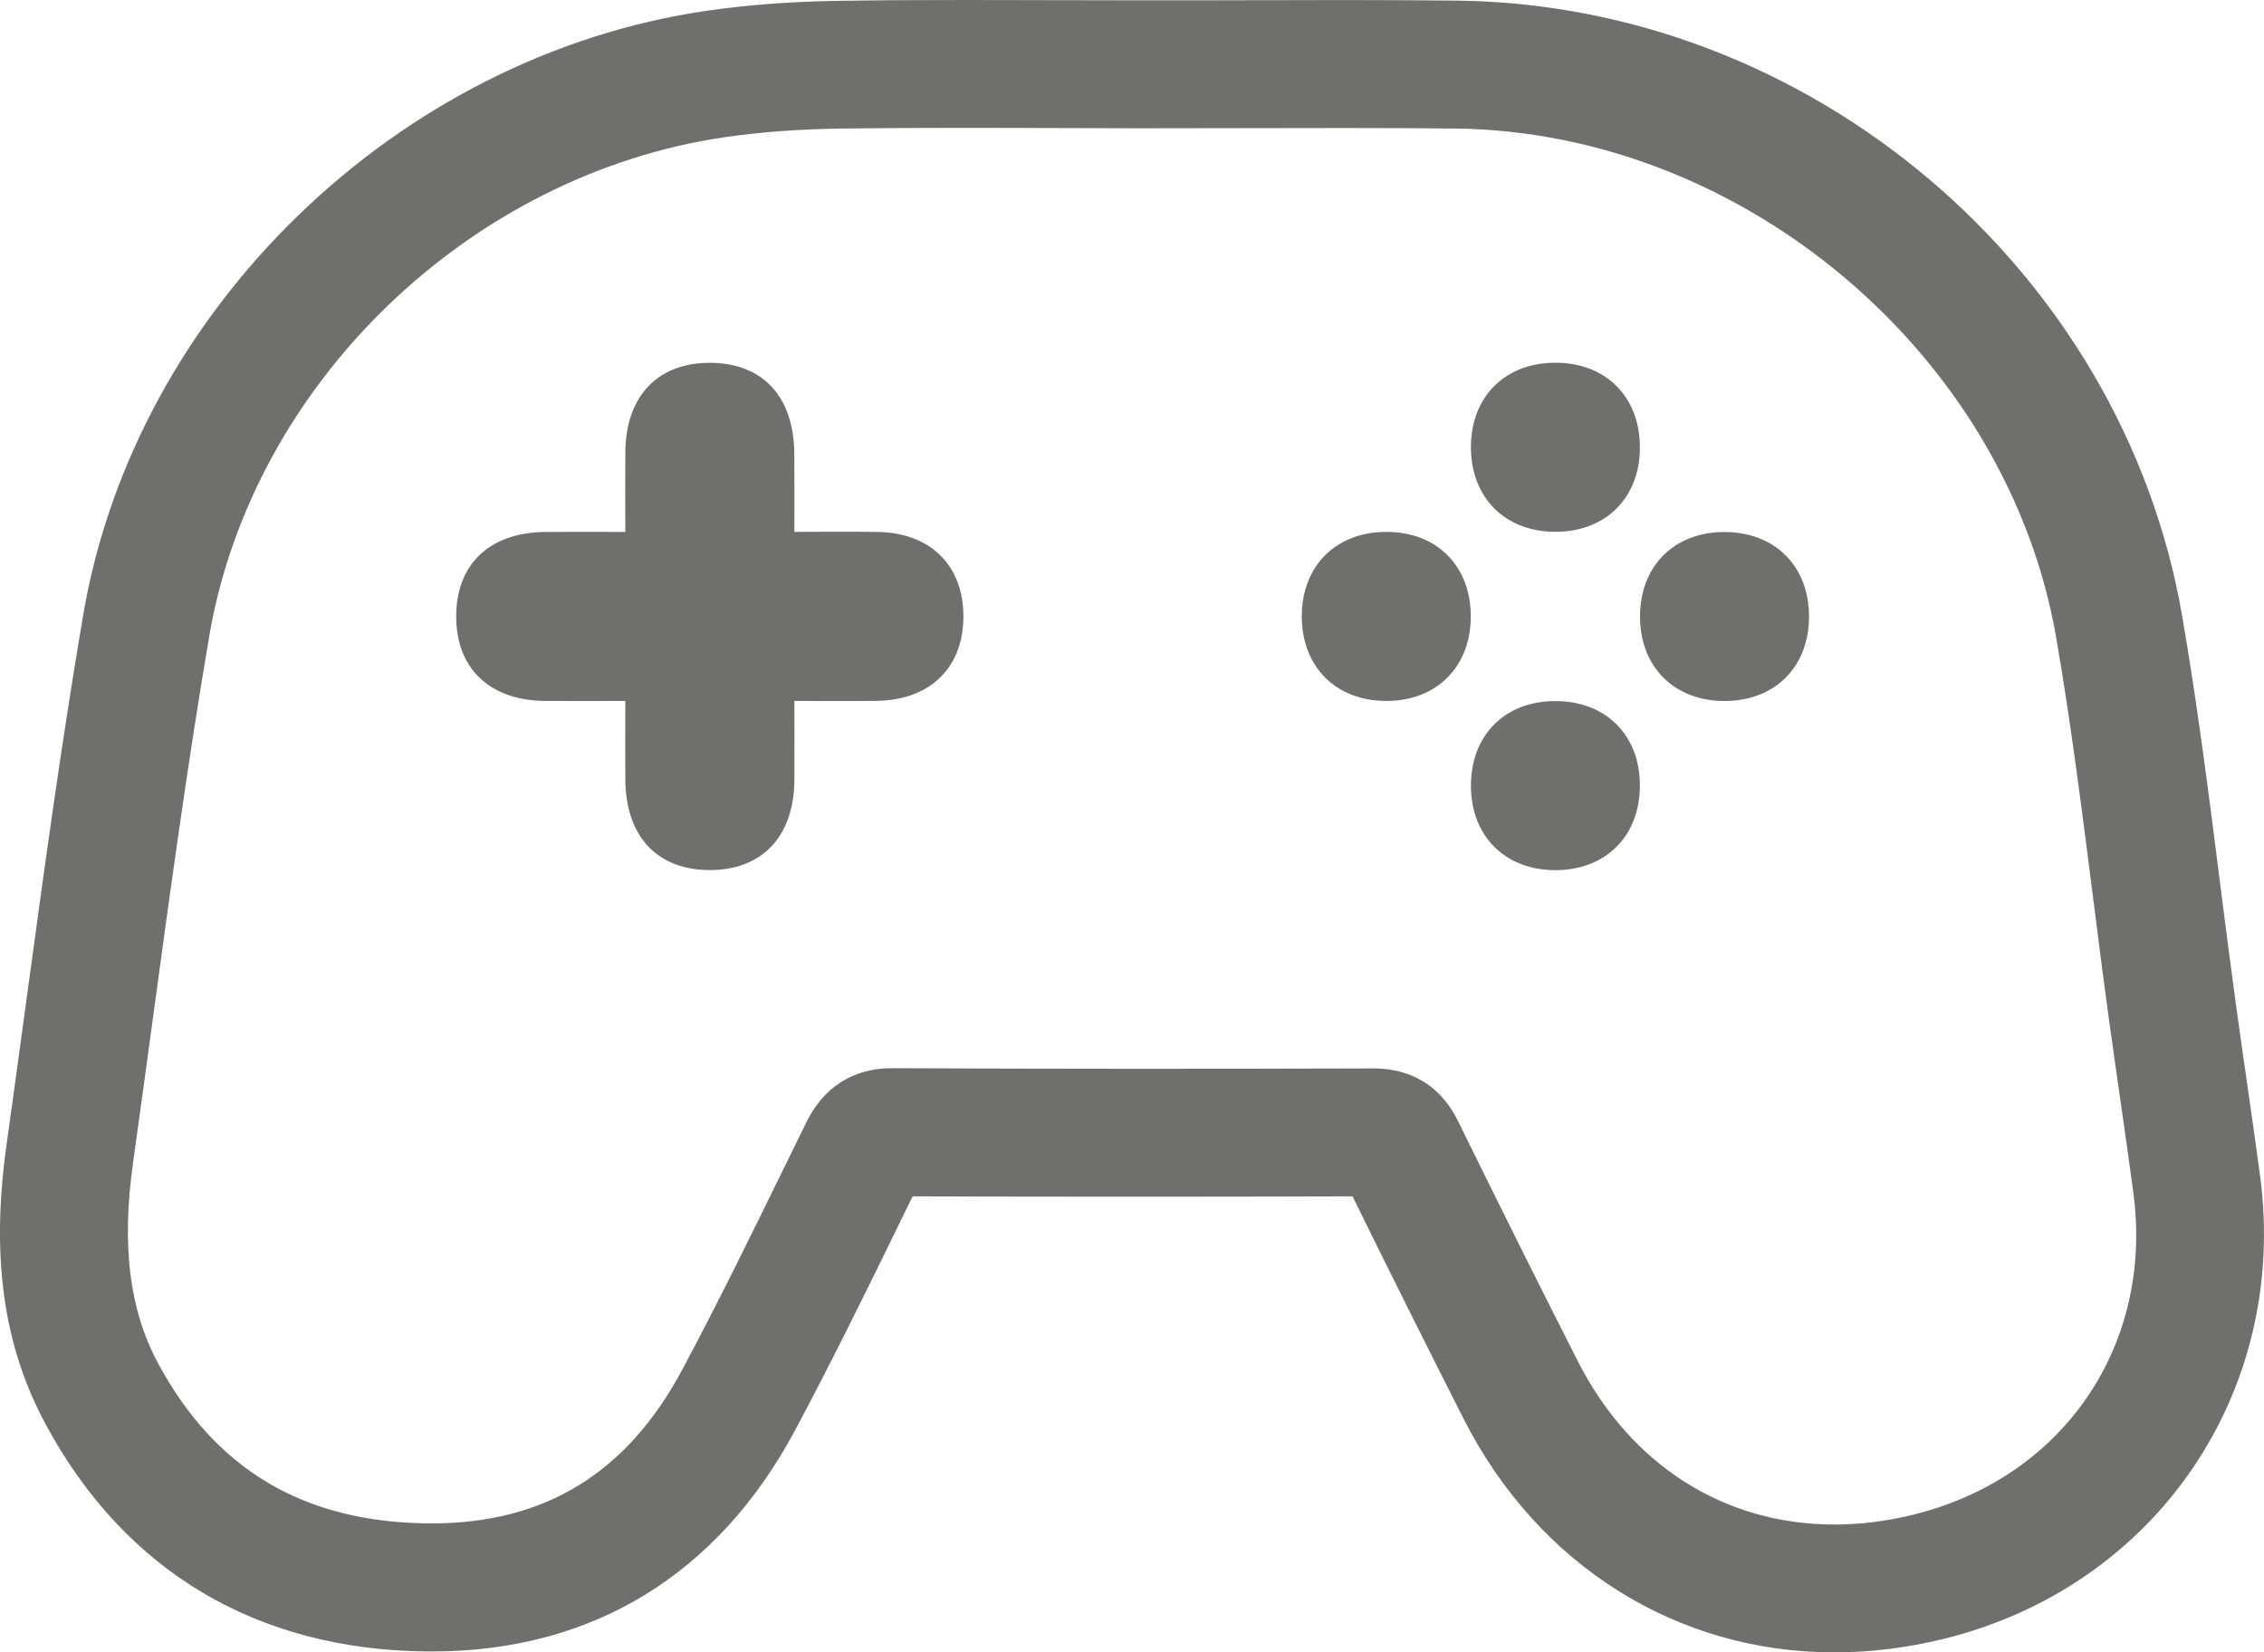
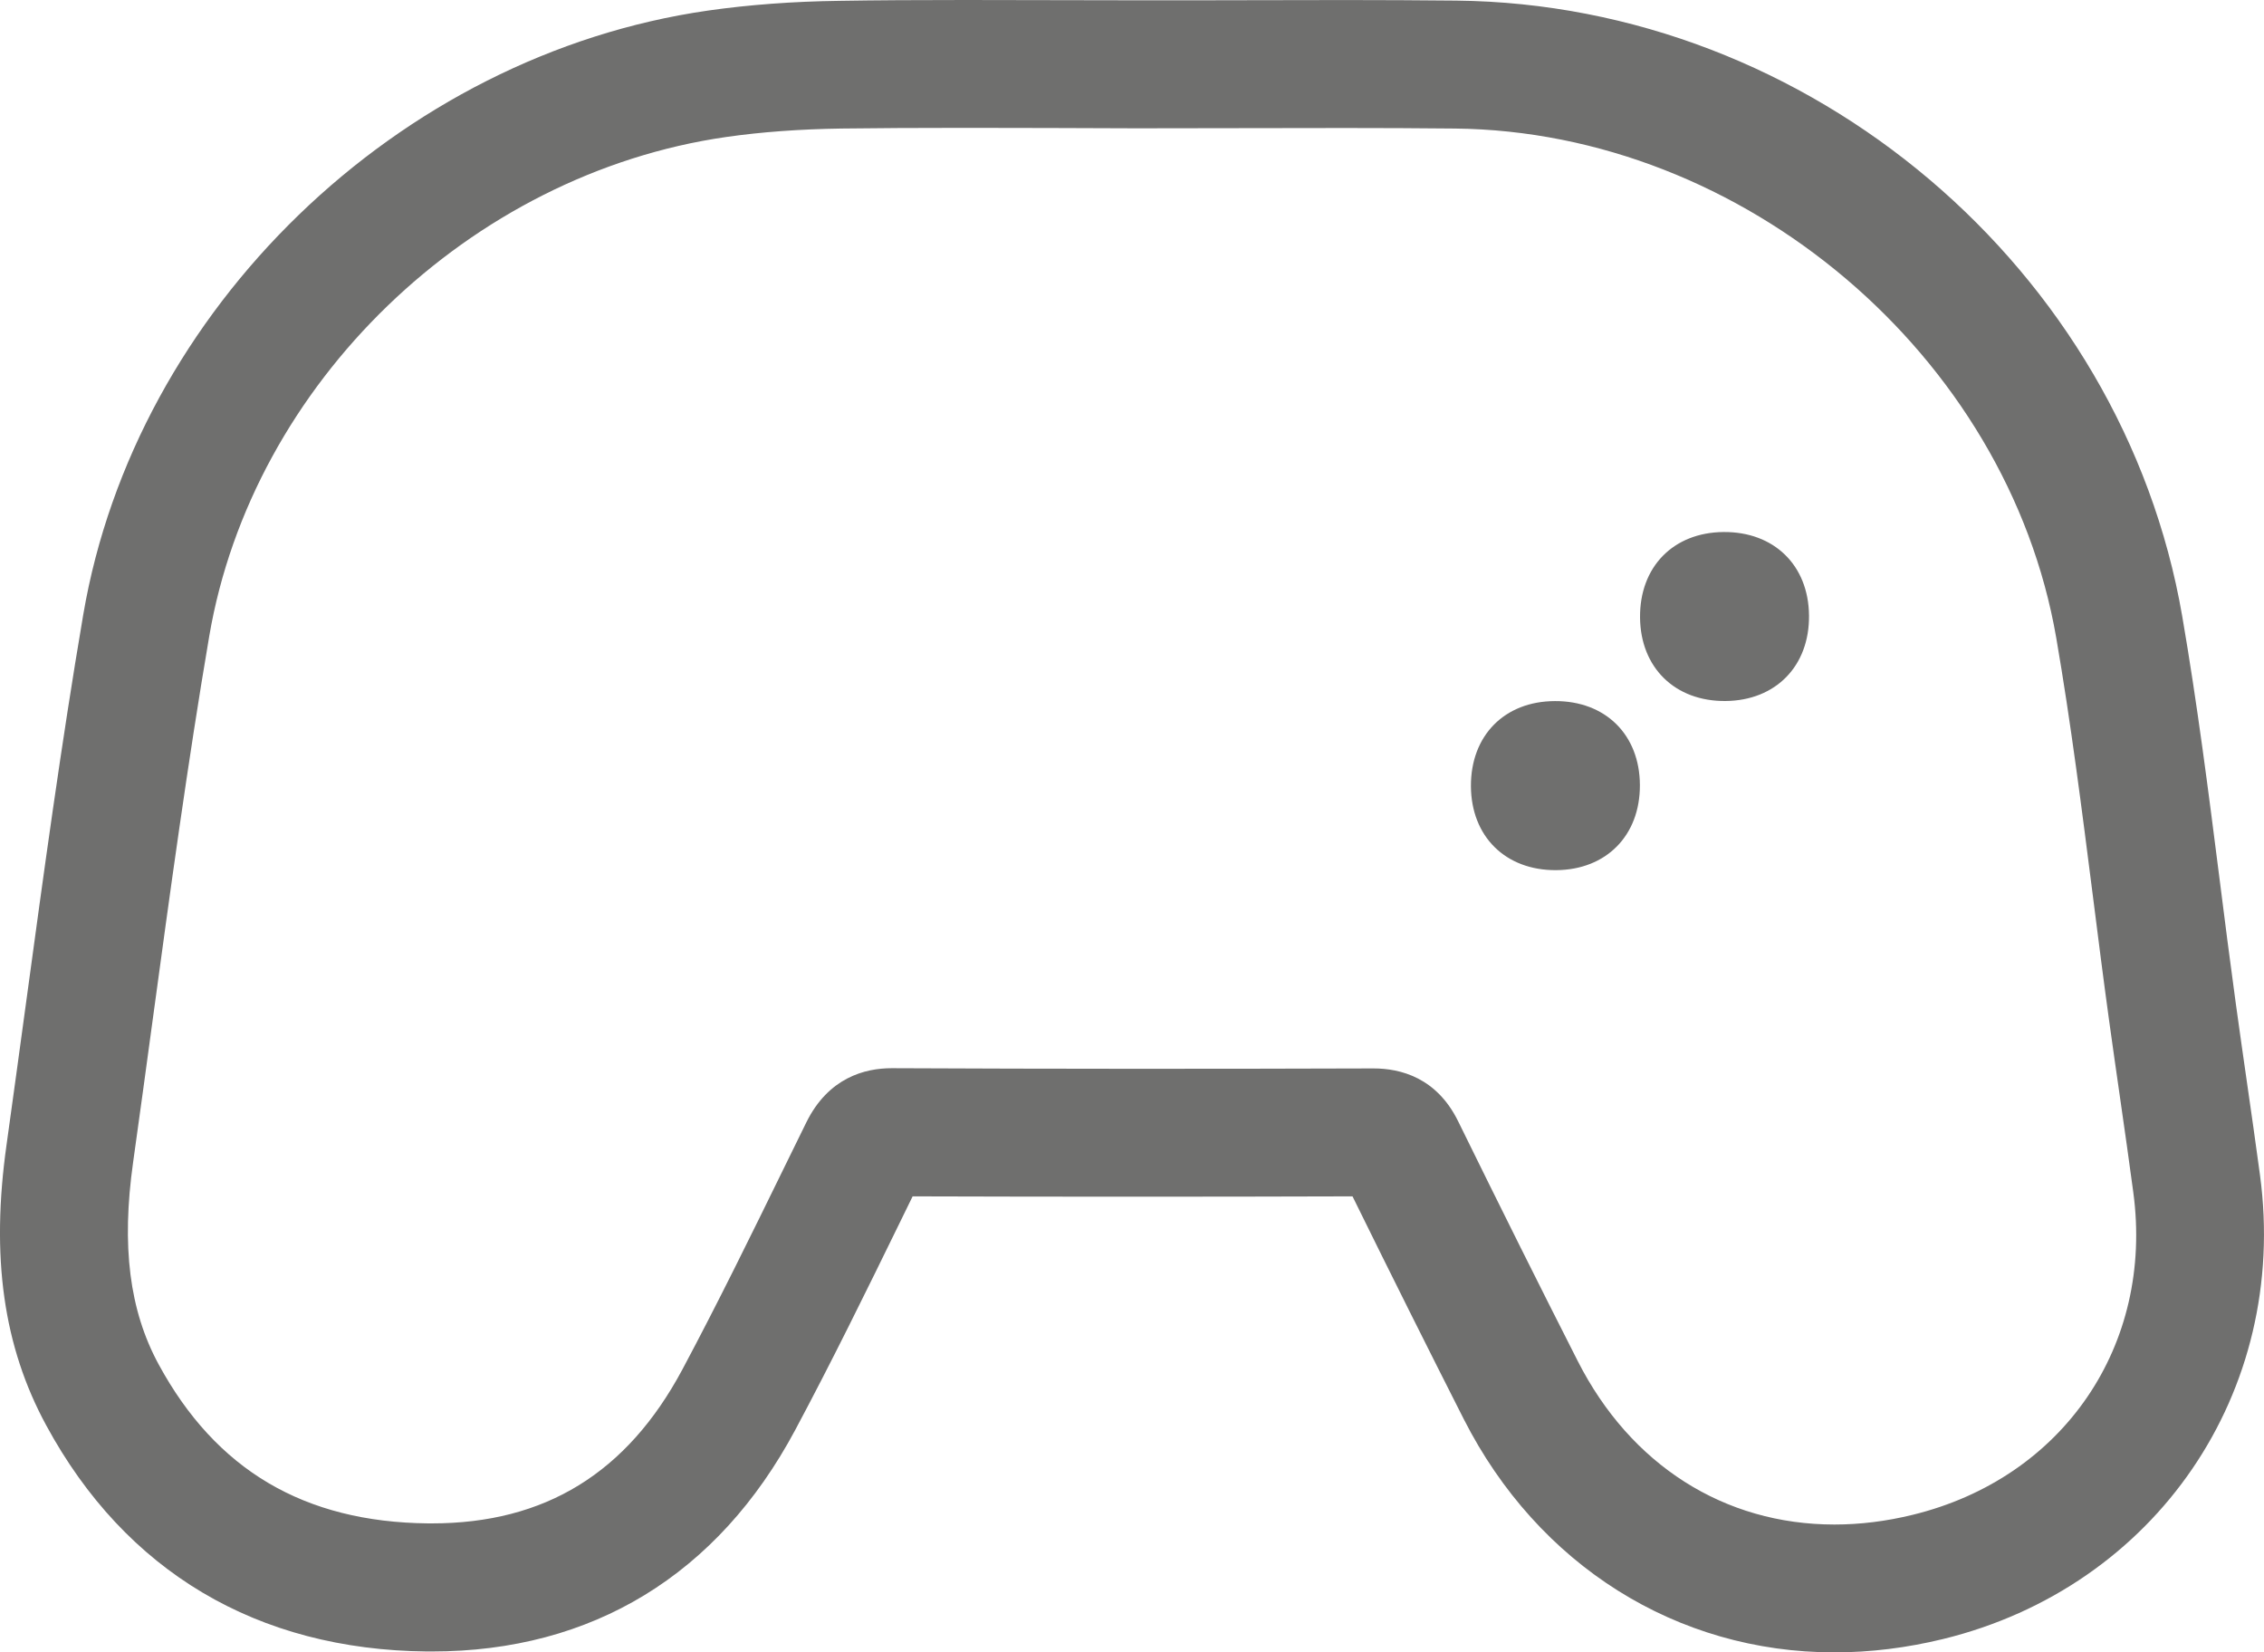
<svg xmlns="http://www.w3.org/2000/svg" version="1.1" x="0px" y="0px" width="30px" height="21.893px" viewBox="0 0 30 21.893" xml:space="preserve">
  <g id="Capa_1">
    <g>
      <g>
        <path fill="#6F6F6E" d="M24.308,21.893c-2.092,0-3.928-1.155-4.912-3.091c-0.464-0.915-0.948-1.882-1.474-2.951 c-1.943,0.006-3.886,0.006-5.829,0l-0.173,0.354c-0.441,0.902-0.898,1.835-1.383,2.742c-1.026,1.919-2.691,2.934-4.814,2.934 l-0.067,0c-2.249-0.022-3.993-1.058-5.043-2.995c-0.569-1.048-0.736-2.231-0.526-3.721c0.088-0.63,0.174-1.261,0.26-1.892 c0.229-1.682,0.465-3.421,0.756-5.129c0.69-4.048,4.172-7.415,8.279-8.004c0.539-0.077,1.125-0.121,1.744-0.129 C11.614,0.003,12.143,0,12.789,0c0.378,0,0.757,0.001,1.135,0.002c0.377,0.001,0.754,0.002,1.131,0.002l0.847,0 c0.158,0,0.315-0.001,0.473-0.001C17.349,0,18.323-0.002,19.297,0.008c4.69,0.049,8.825,3.554,9.619,8.154 c0.2,1.162,0.35,2.342,0.495,3.483c0.069,0.547,0.139,1.095,0.214,1.641c0.047,0.345,0.097,0.689,0.146,1.033 c0.06,0.417,0.12,0.833,0.176,1.251c0.386,2.872-1.38,5.457-4.199,6.146C25.268,21.833,24.783,21.893,24.308,21.893z M18.201,14.156c0.357,0,0.836,0.122,1.12,0.699c0.57,1.161,1.089,2.201,1.586,3.179c0.699,1.375,1.939,2.165,3.401,2.165 c0.34,0,0.689-0.043,1.038-0.129c1.993-0.487,3.195-2.244,2.922-4.273c-0.055-0.412-0.114-0.824-0.173-1.235 c-0.05-0.348-0.1-0.696-0.148-1.044c-0.076-0.552-0.146-1.105-0.216-1.658c-0.143-1.123-0.29-2.284-0.484-3.409 c-0.646-3.744-4.146-6.708-7.967-6.748c-0.966-0.01-1.933-0.007-2.899-0.005C15.938,1.699,15.496,1.7,15.055,1.7l-0.847-0.003 c-0.096,0-0.192,0-0.288-0.001c-0.377-0.001-0.754-0.002-1.131-0.002c-0.639,0-1.161,0.003-1.641,0.009 c-0.545,0.008-1.058,0.045-1.525,0.112c-3.399,0.488-6.279,3.269-6.85,6.612c-0.286,1.679-0.521,3.404-0.748,5.072 c-0.086,0.633-0.172,1.267-0.261,1.899c-0.157,1.113-0.049,1.964,0.337,2.677c0.761,1.402,1.929,2.092,3.571,2.109l0.05,0 c1.5,0,2.586-0.667,3.32-2.039c0.47-0.88,0.92-1.799,1.355-2.688l0.287-0.585c0.293-0.595,0.777-0.719,1.132-0.719 C13.957,14.163,16.075,14.163,18.201,14.156z" />
      </g>
      <g>
-         <path fill-rule="evenodd" clip-rule="evenodd" fill="#6F6F6E" d="M10.526,7.047c0.408,0,0.757-0.005,1.107,0.001 c0.693,0.012,1.128,0.44,1.133,1.108c0.004,0.685-0.435,1.119-1.147,1.13c-0.348,0.005-0.697,0.001-1.093,0.001 c0,0.365,0.003,0.71,0,1.056c-0.007,0.744-0.432,1.188-1.128,1.185c-0.694-0.004-1.107-0.449-1.112-1.201 c-0.002-0.335,0-0.671,0-1.04c-0.38,0-0.727,0.003-1.074,0c-0.723-0.009-1.163-0.429-1.167-1.11 C6.041,7.479,6.484,7.054,7.228,7.048c0.337-0.003,0.674,0,1.058,0c0-0.365-0.002-0.71,0-1.056 c0.006-0.745,0.43-1.188,1.126-1.185c0.694,0.003,1.107,0.447,1.113,1.2C10.528,6.342,10.526,6.677,10.526,7.047z" />
-       </g>
+         </g>
      <g>
-         <path fill-rule="evenodd" clip-rule="evenodd" fill="#6F6F6E" d="M20.595,7.046c-0.665-0.007-1.11-0.465-1.104-1.136 c0.007-0.666,0.464-1.111,1.135-1.104c0.666,0.007,1.111,0.465,1.104,1.136C21.724,6.607,21.265,7.054,20.595,7.046z" />
-       </g>
+         </g>
      <g>
-         <path fill-rule="evenodd" clip-rule="evenodd" fill="#6F6F6E" d="M19.489,8.168c0,0.667-0.453,1.12-1.12,1.119 c-0.668,0-1.119-0.453-1.119-1.121c0-0.668,0.452-1.119,1.121-1.119S19.49,7.5,19.489,8.168z" />
-       </g>
+         </g>
      <g>
        <path fill-rule="evenodd" clip-rule="evenodd" fill="#6F6F6E" d="M22.865,9.288c-0.669,0.006-1.127-0.441-1.133-1.106 c-0.006-0.671,0.44-1.127,1.105-1.133c0.67-0.006,1.128,0.44,1.134,1.106C23.978,8.824,23.53,9.282,22.865,9.288z" />
      </g>
      <g>
        <path fill-rule="evenodd" clip-rule="evenodd" fill="#6F6F6E" d="M21.73,10.402c0.003,0.669-0.447,1.124-1.113,1.127 c-0.669,0.003-1.123-0.447-1.126-1.114c-0.002-0.67,0.445-1.124,1.113-1.126C21.274,9.286,21.728,9.735,21.73,10.402z" />
      </g>
    </g>
  </g>
  <g id="Capa_2"> </g>
</svg>